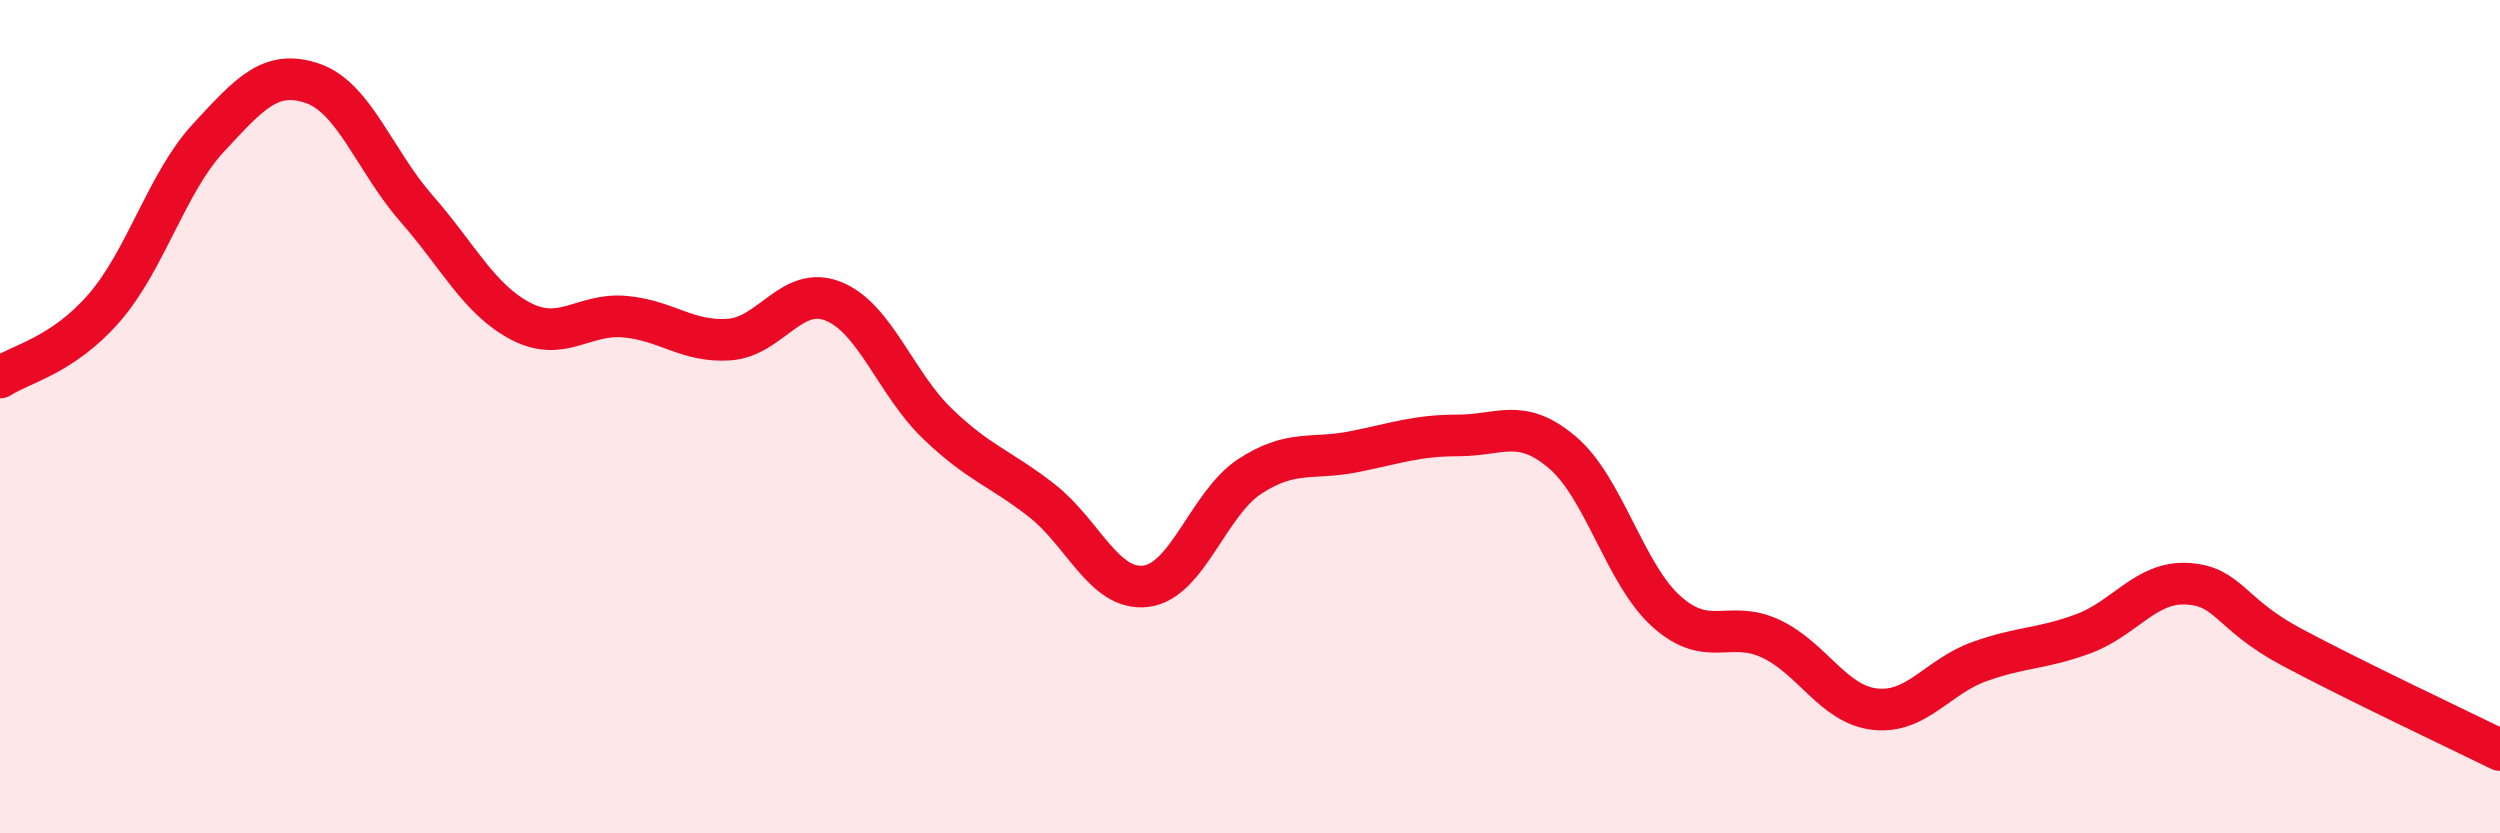
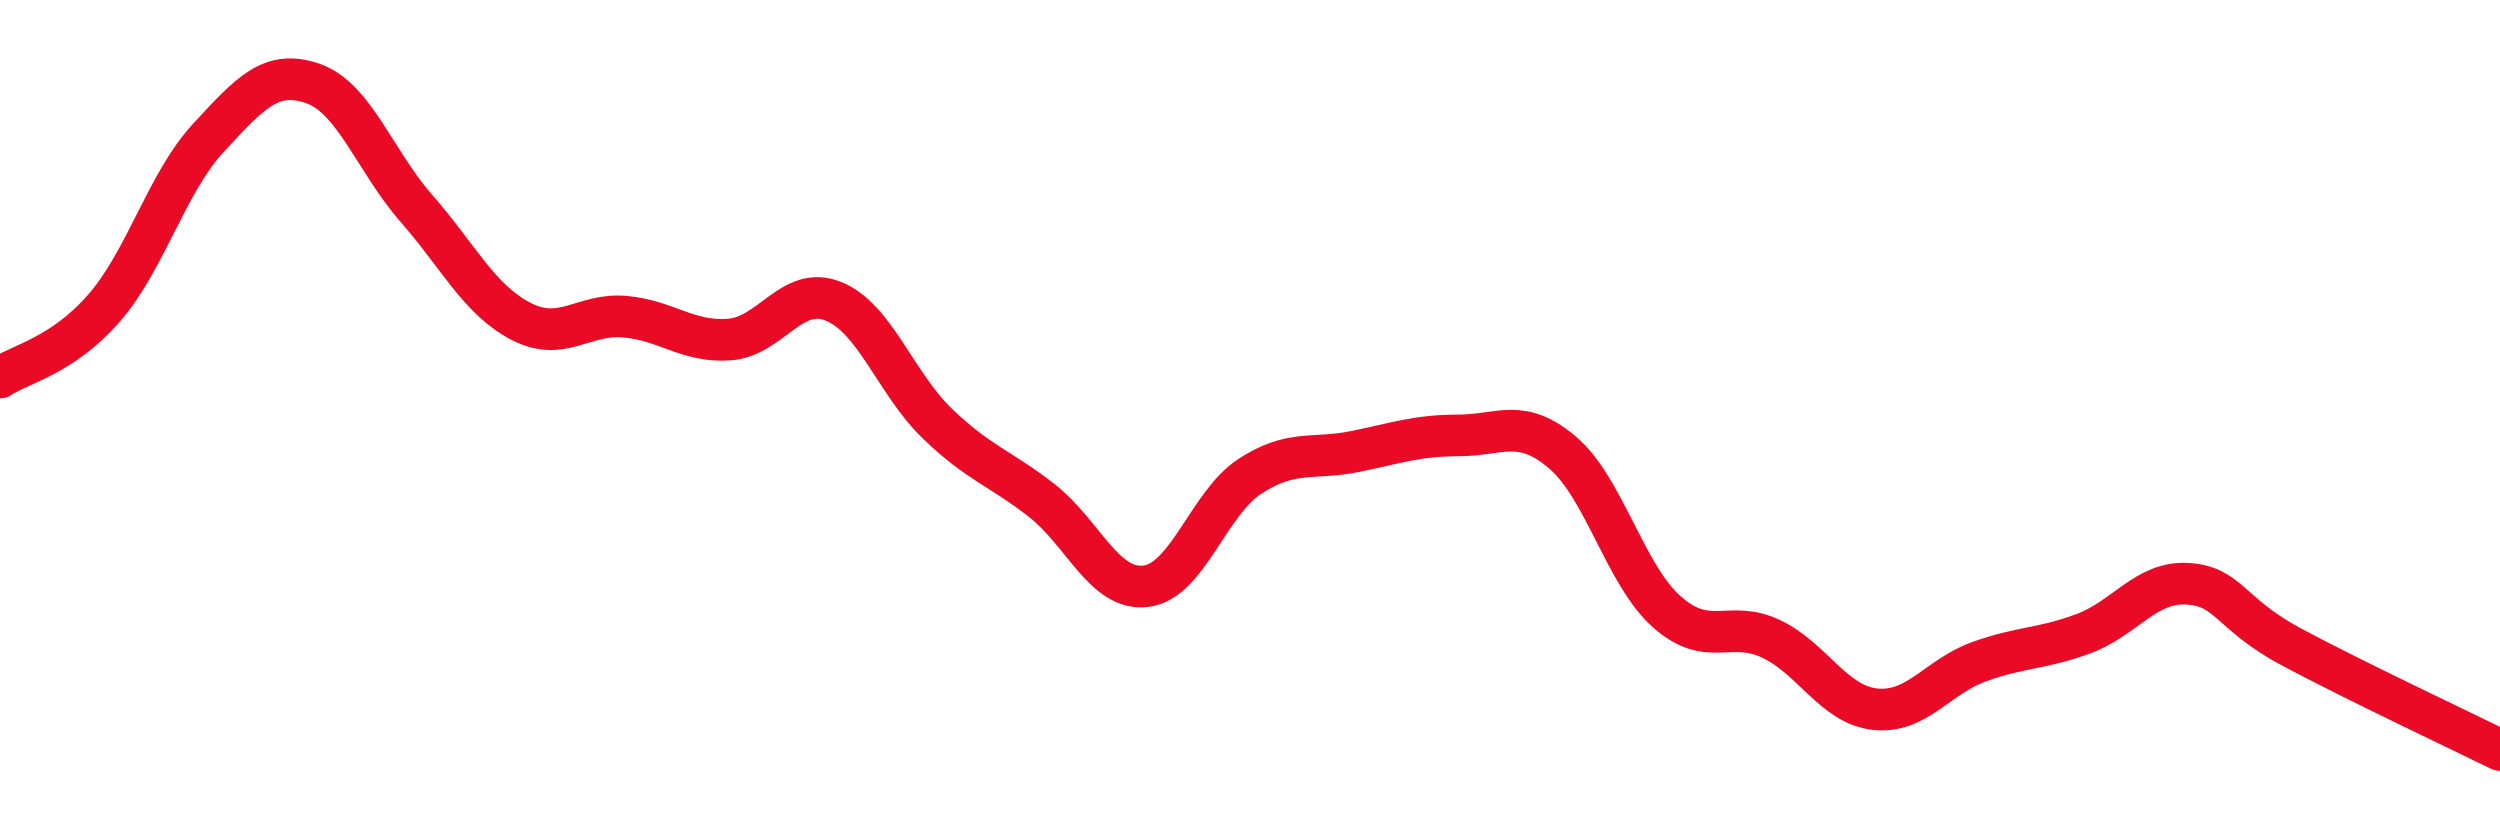
<svg xmlns="http://www.w3.org/2000/svg" width="60" height="20" viewBox="0 0 60 20">
-   <path d="M 0,9.06 C 0.5,8.73 1.5,8.54 2.5,7.39 C 3.5,6.24 4,4.39 5,3.31 C 6,2.23 6.5,1.66 7.5,2 C 8.5,2.34 9,3.87 10,5.01 C 11,6.15 11.5,7.19 12.5,7.71 C 13.5,8.23 14,7.51 15,7.6 C 16,7.69 16.5,8.22 17.5,8.15 C 18.5,8.08 19,6.83 20,7.23 C 21,7.63 21.5,9.21 22.5,10.17 C 23.5,11.13 24,11.23 25,12.01 C 26,12.79 26.5,14.19 27.5,14.07 C 28.5,13.95 29,12.08 30,11.43 C 31,10.78 31.5,11.04 32.5,10.84 C 33.5,10.64 34,10.45 35,10.45 C 36,10.45 36.5,10.01 37.5,10.86 C 38.5,11.71 39,13.79 40,14.68 C 41,15.57 41.5,14.86 42.5,15.33 C 43.5,15.8 44,16.91 45,17.02 C 46,17.13 46.5,16.24 47.5,15.88 C 48.5,15.52 49,15.58 50,15.21 C 51,14.84 51.5,13.95 52.5,14.01 C 53.5,14.07 53.5,14.73 55,15.53 C 56.5,16.33 59,17.51 60,18L60 20L0 20Z" fill="#EB0A25" opacity="0.1" stroke-linecap="round" stroke-linejoin="round" />
  <path d="M 0,9.06 C 0.5,8.73 1.5,8.54 2.5,7.39 C 3.5,6.24 4,4.39 5,3.31 C 6,2.23 6.5,1.66 7.5,2 C 8.5,2.34 9,3.87 10,5.01 C 11,6.15 11.5,7.19 12.5,7.71 C 13.5,8.23 14,7.51 15,7.6 C 16,7.69 16.5,8.22 17.5,8.15 C 18.5,8.08 19,6.83 20,7.23 C 21,7.63 21.5,9.21 22.5,10.17 C 23.5,11.13 24,11.23 25,12.01 C 26,12.79 26.5,14.19 27.5,14.07 C 28.5,13.95 29,12.08 30,11.43 C 31,10.78 31.5,11.04 32.5,10.84 C 33.5,10.64 34,10.45 35,10.45 C 36,10.45 36.5,10.01 37.5,10.86 C 38.5,11.71 39,13.79 40,14.68 C 41,15.57 41.5,14.86 42.5,15.33 C 43.5,15.8 44,16.91 45,17.02 C 46,17.13 46.5,16.24 47.5,15.88 C 48.5,15.52 49,15.58 50,15.21 C 51,14.84 51.5,13.95 52.5,14.01 C 53.5,14.07 53.5,14.73 55,15.53 C 56.5,16.33 59,17.51 60,18" stroke="#EB0A25" stroke-width="1" fill="none" stroke-linecap="round" stroke-linejoin="round" />
</svg>